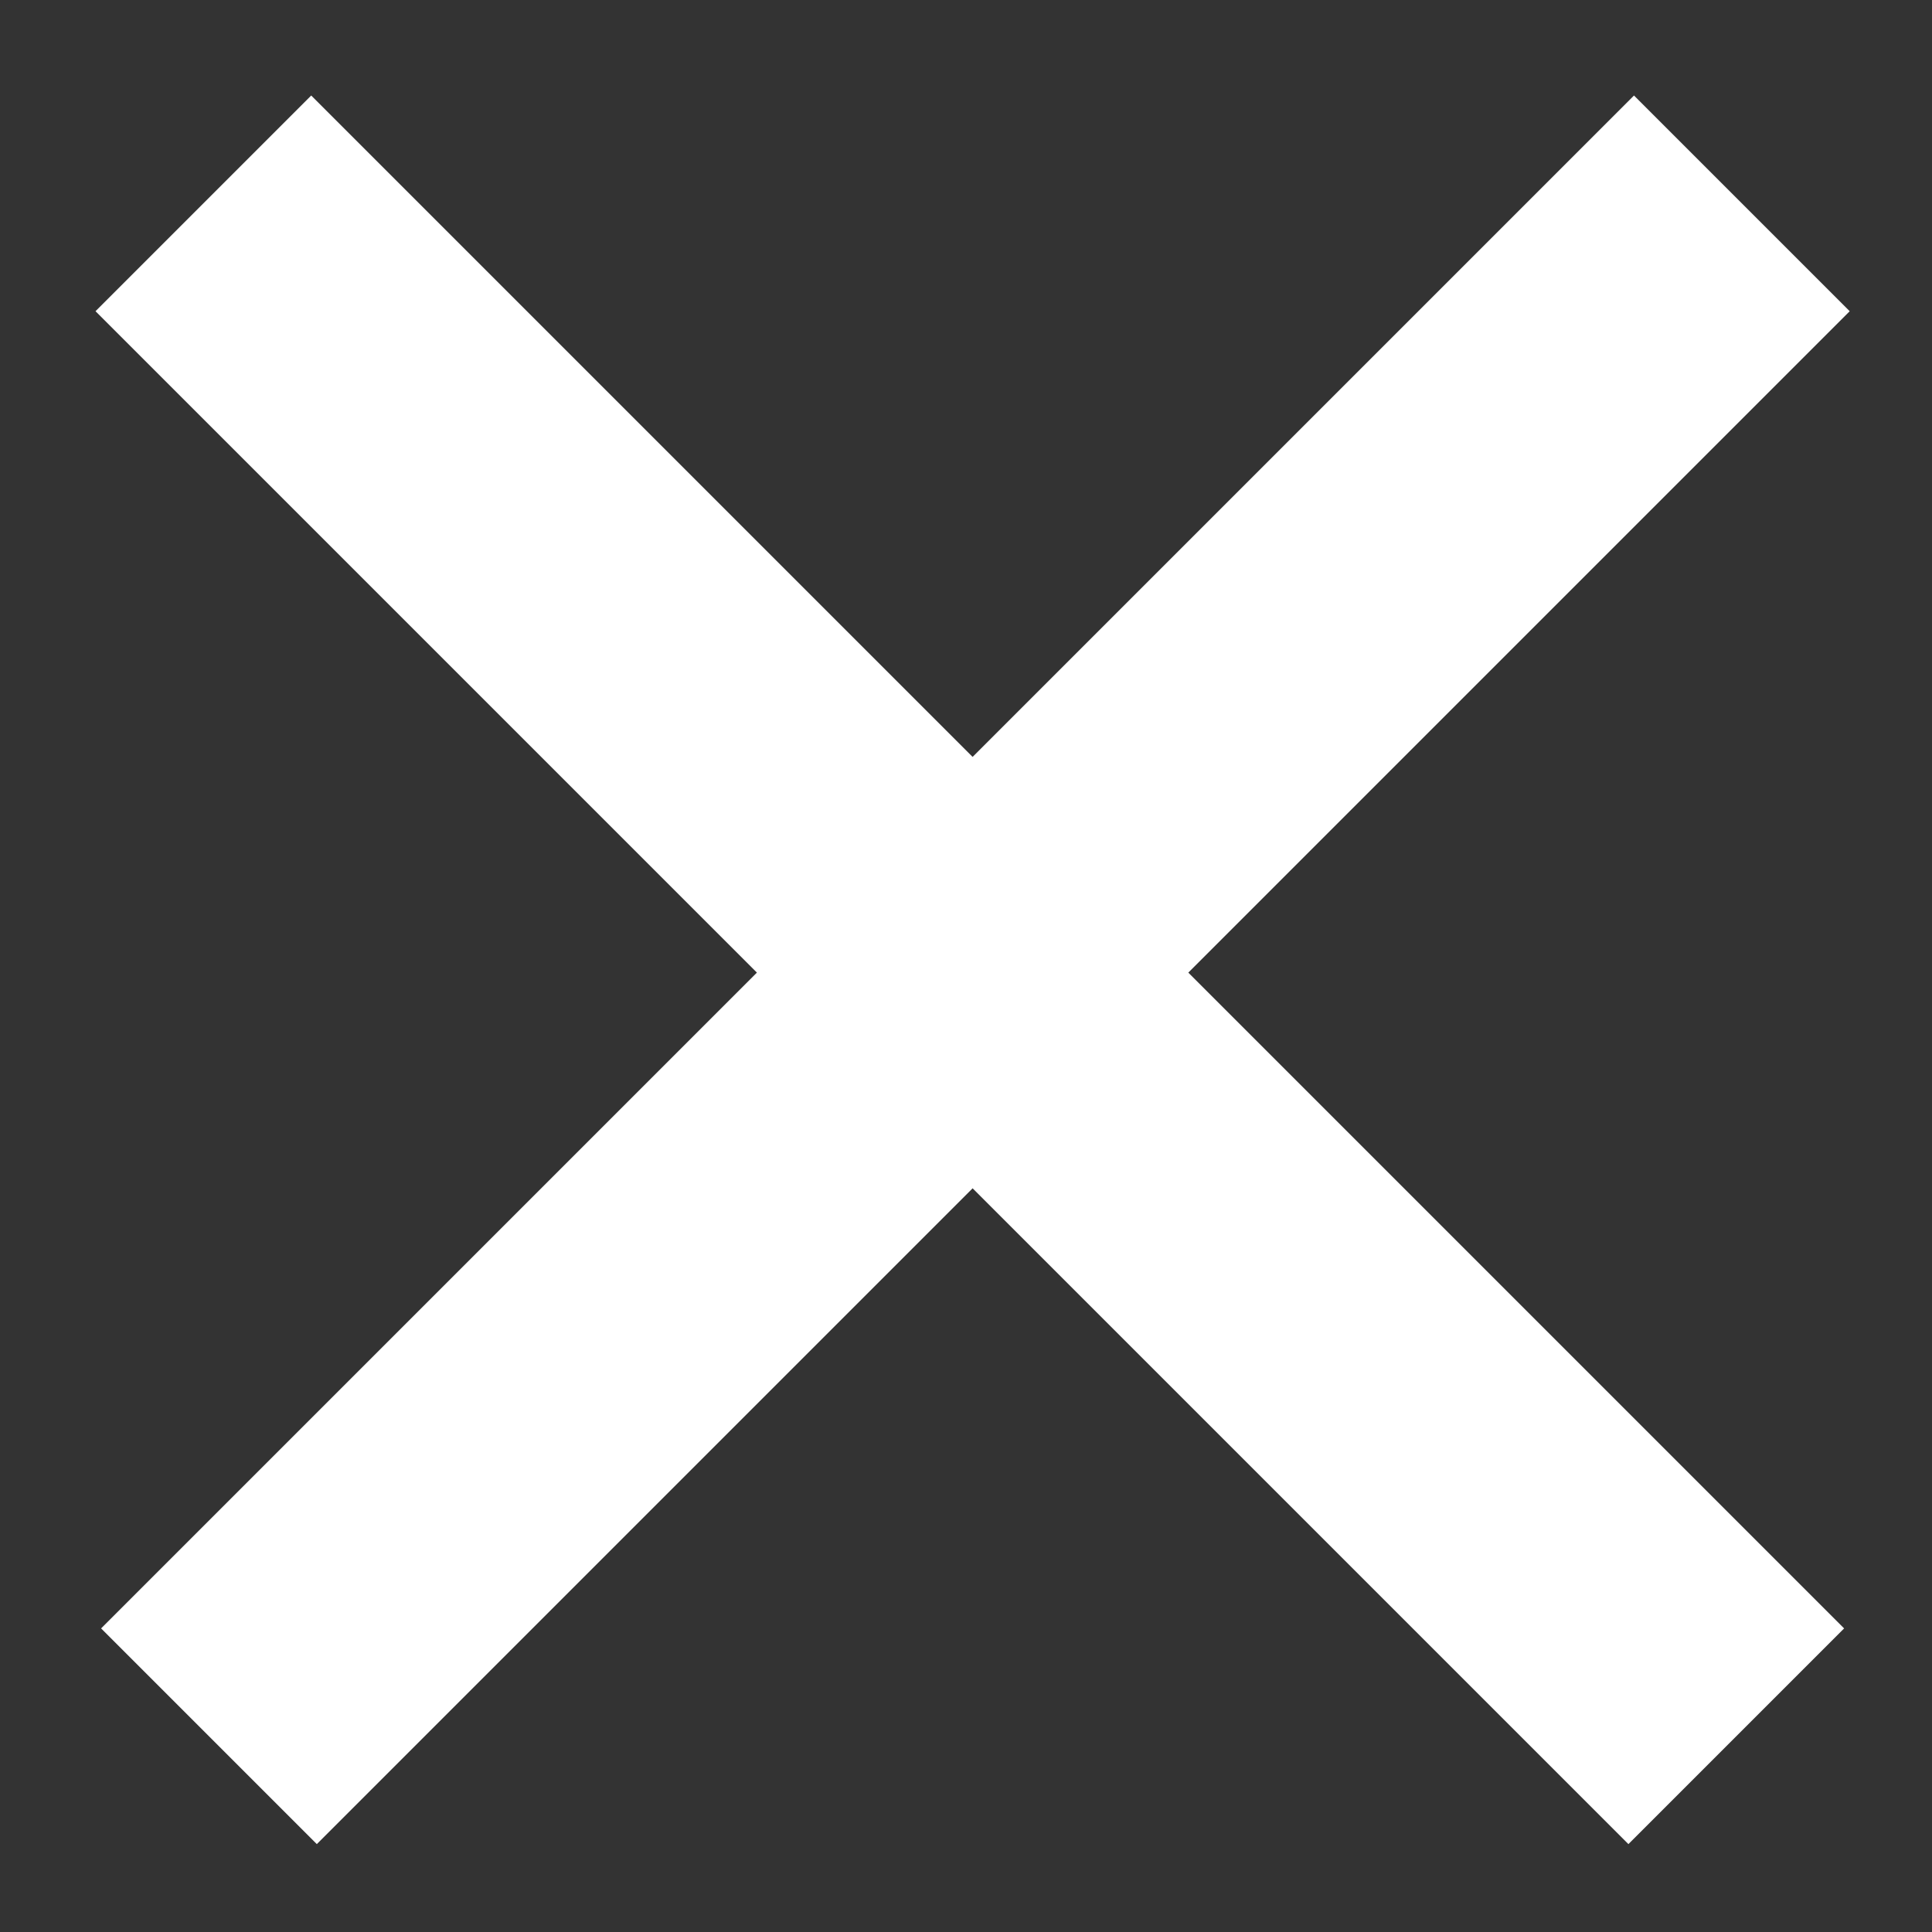
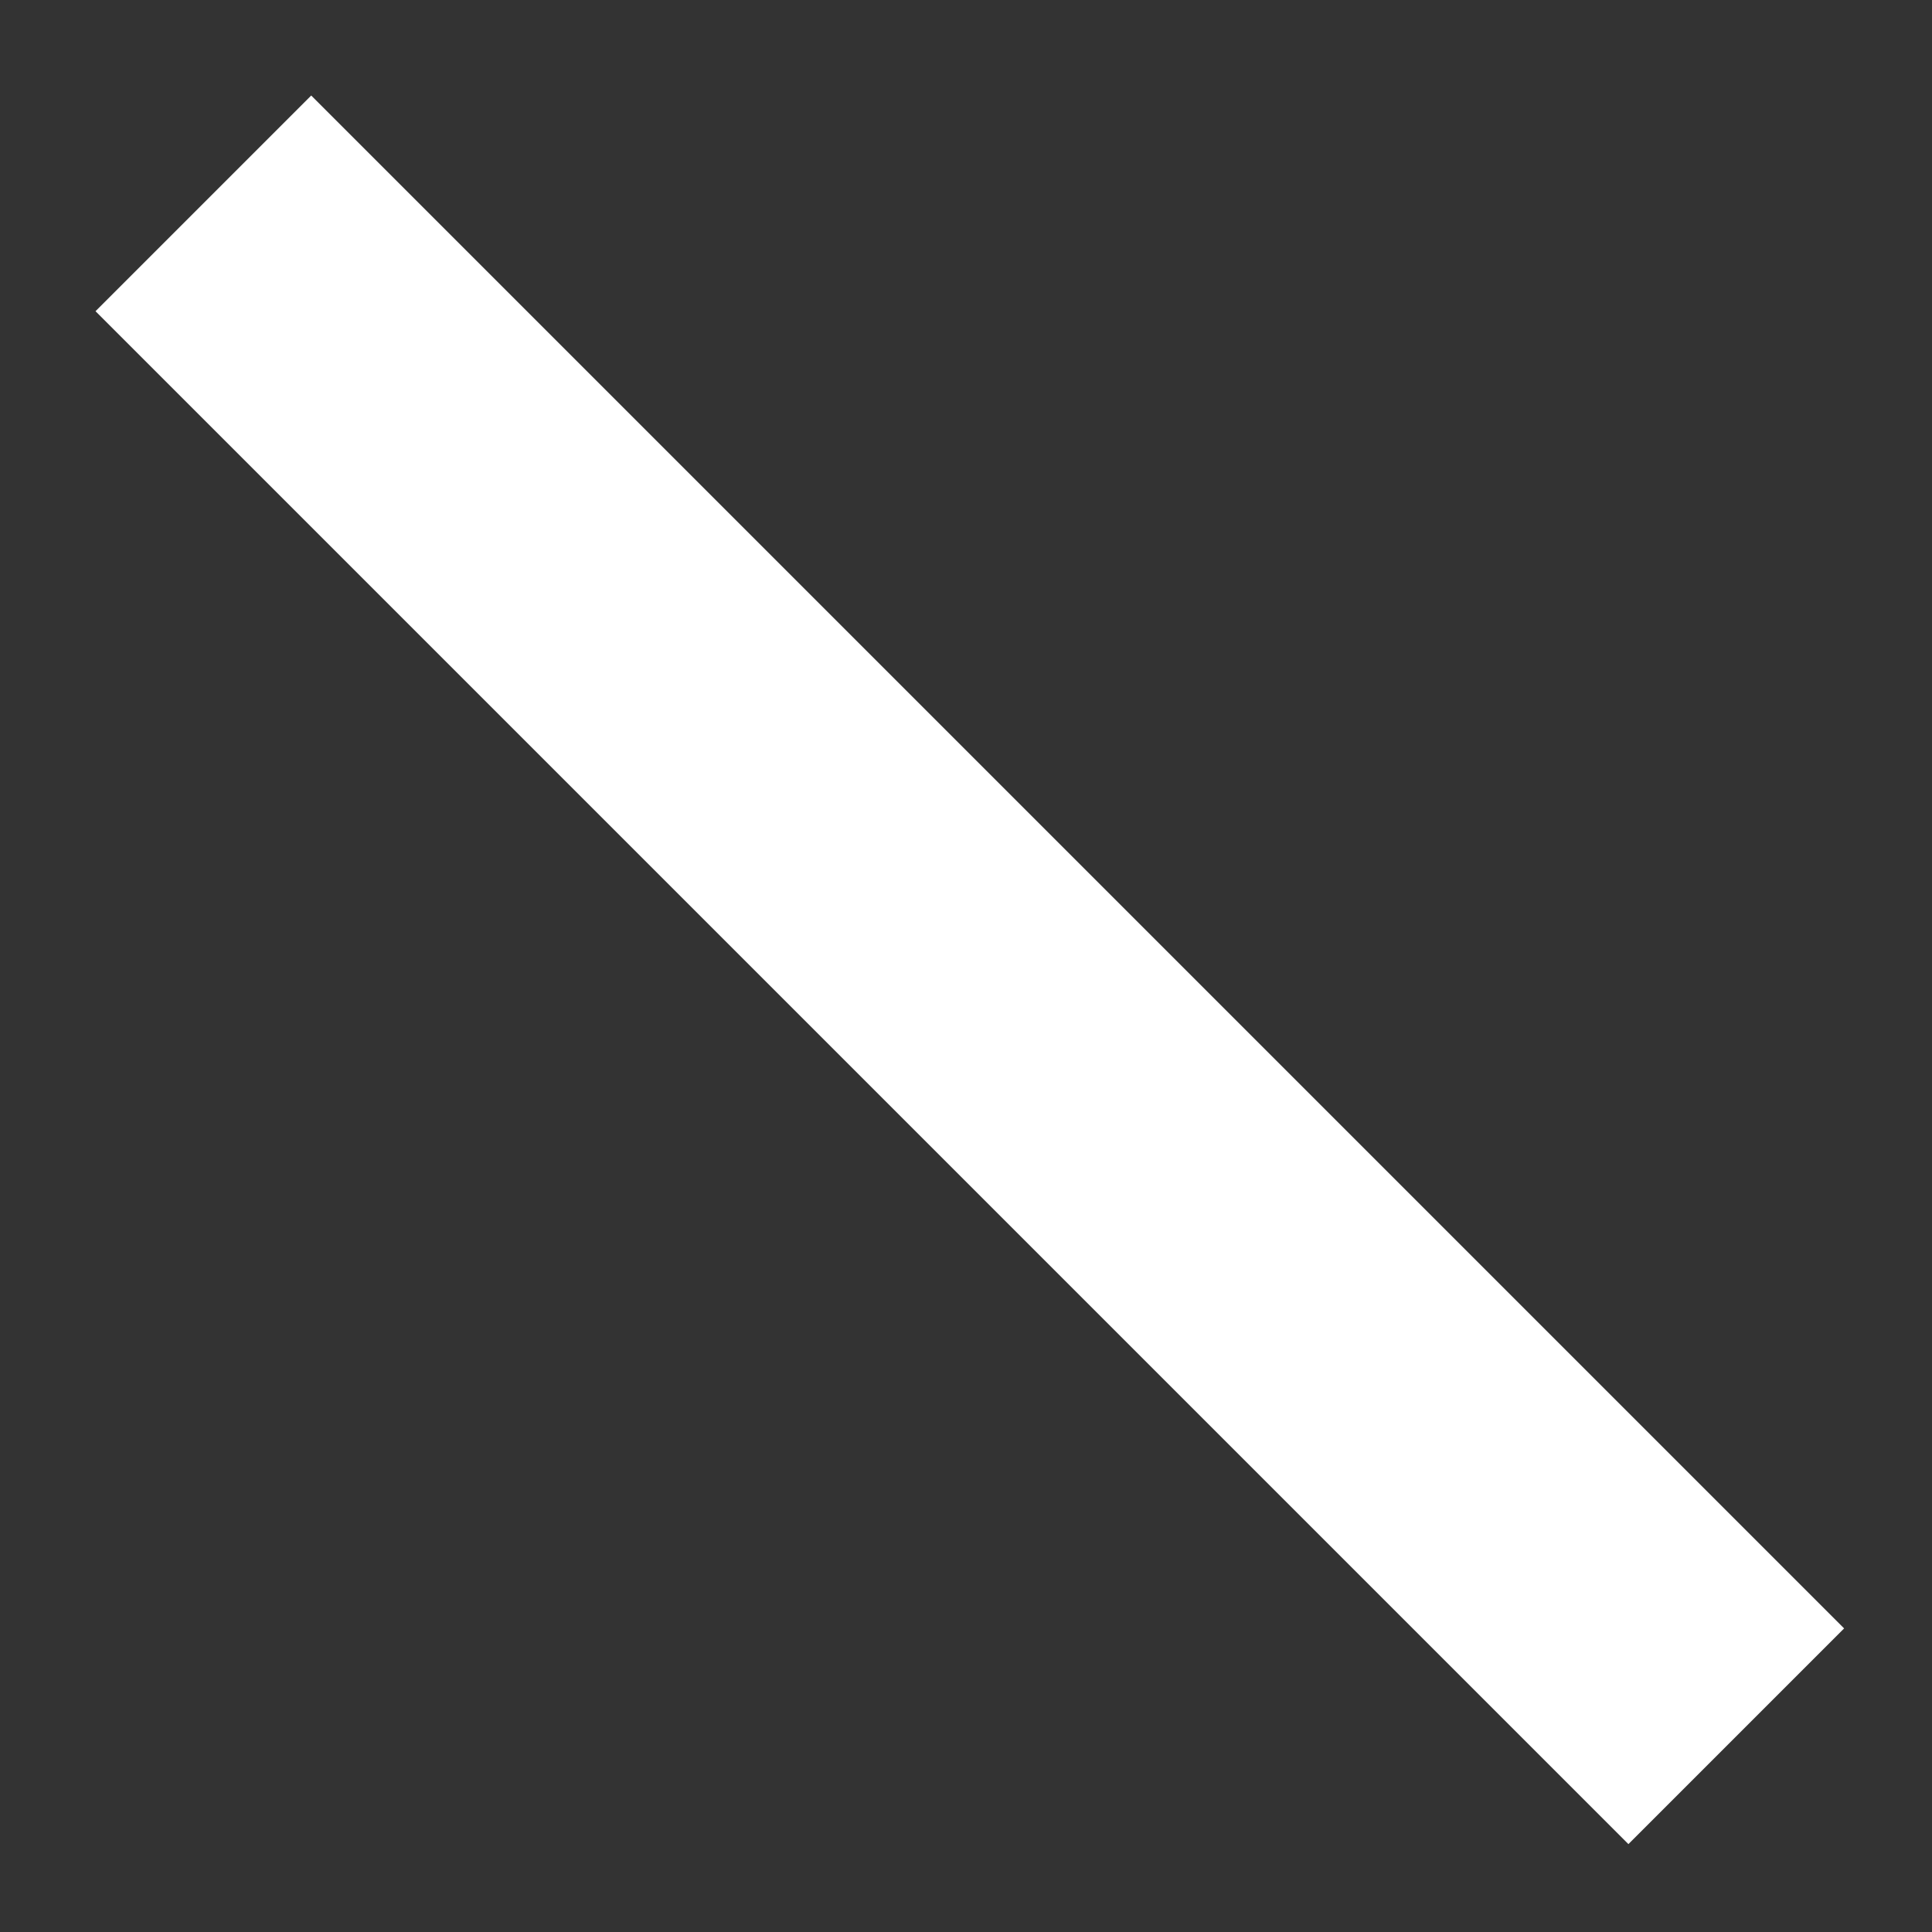
<svg xmlns="http://www.w3.org/2000/svg" width="19" height="19" viewBox="0 0 19 19" fill="none">
  <rect x="0" y="0" width="19" height="19" fill="#333333" stroke="none" />
  <g id="Group 550">
-     <path id="Vector 101" d="M17.13 2L2.055 17.075" stroke="white" stroke-width="3" />
    <path id="Vector 102" d="M2 2L17.075 17.075" stroke="white" stroke-width="3" />
  </g>
</svg>